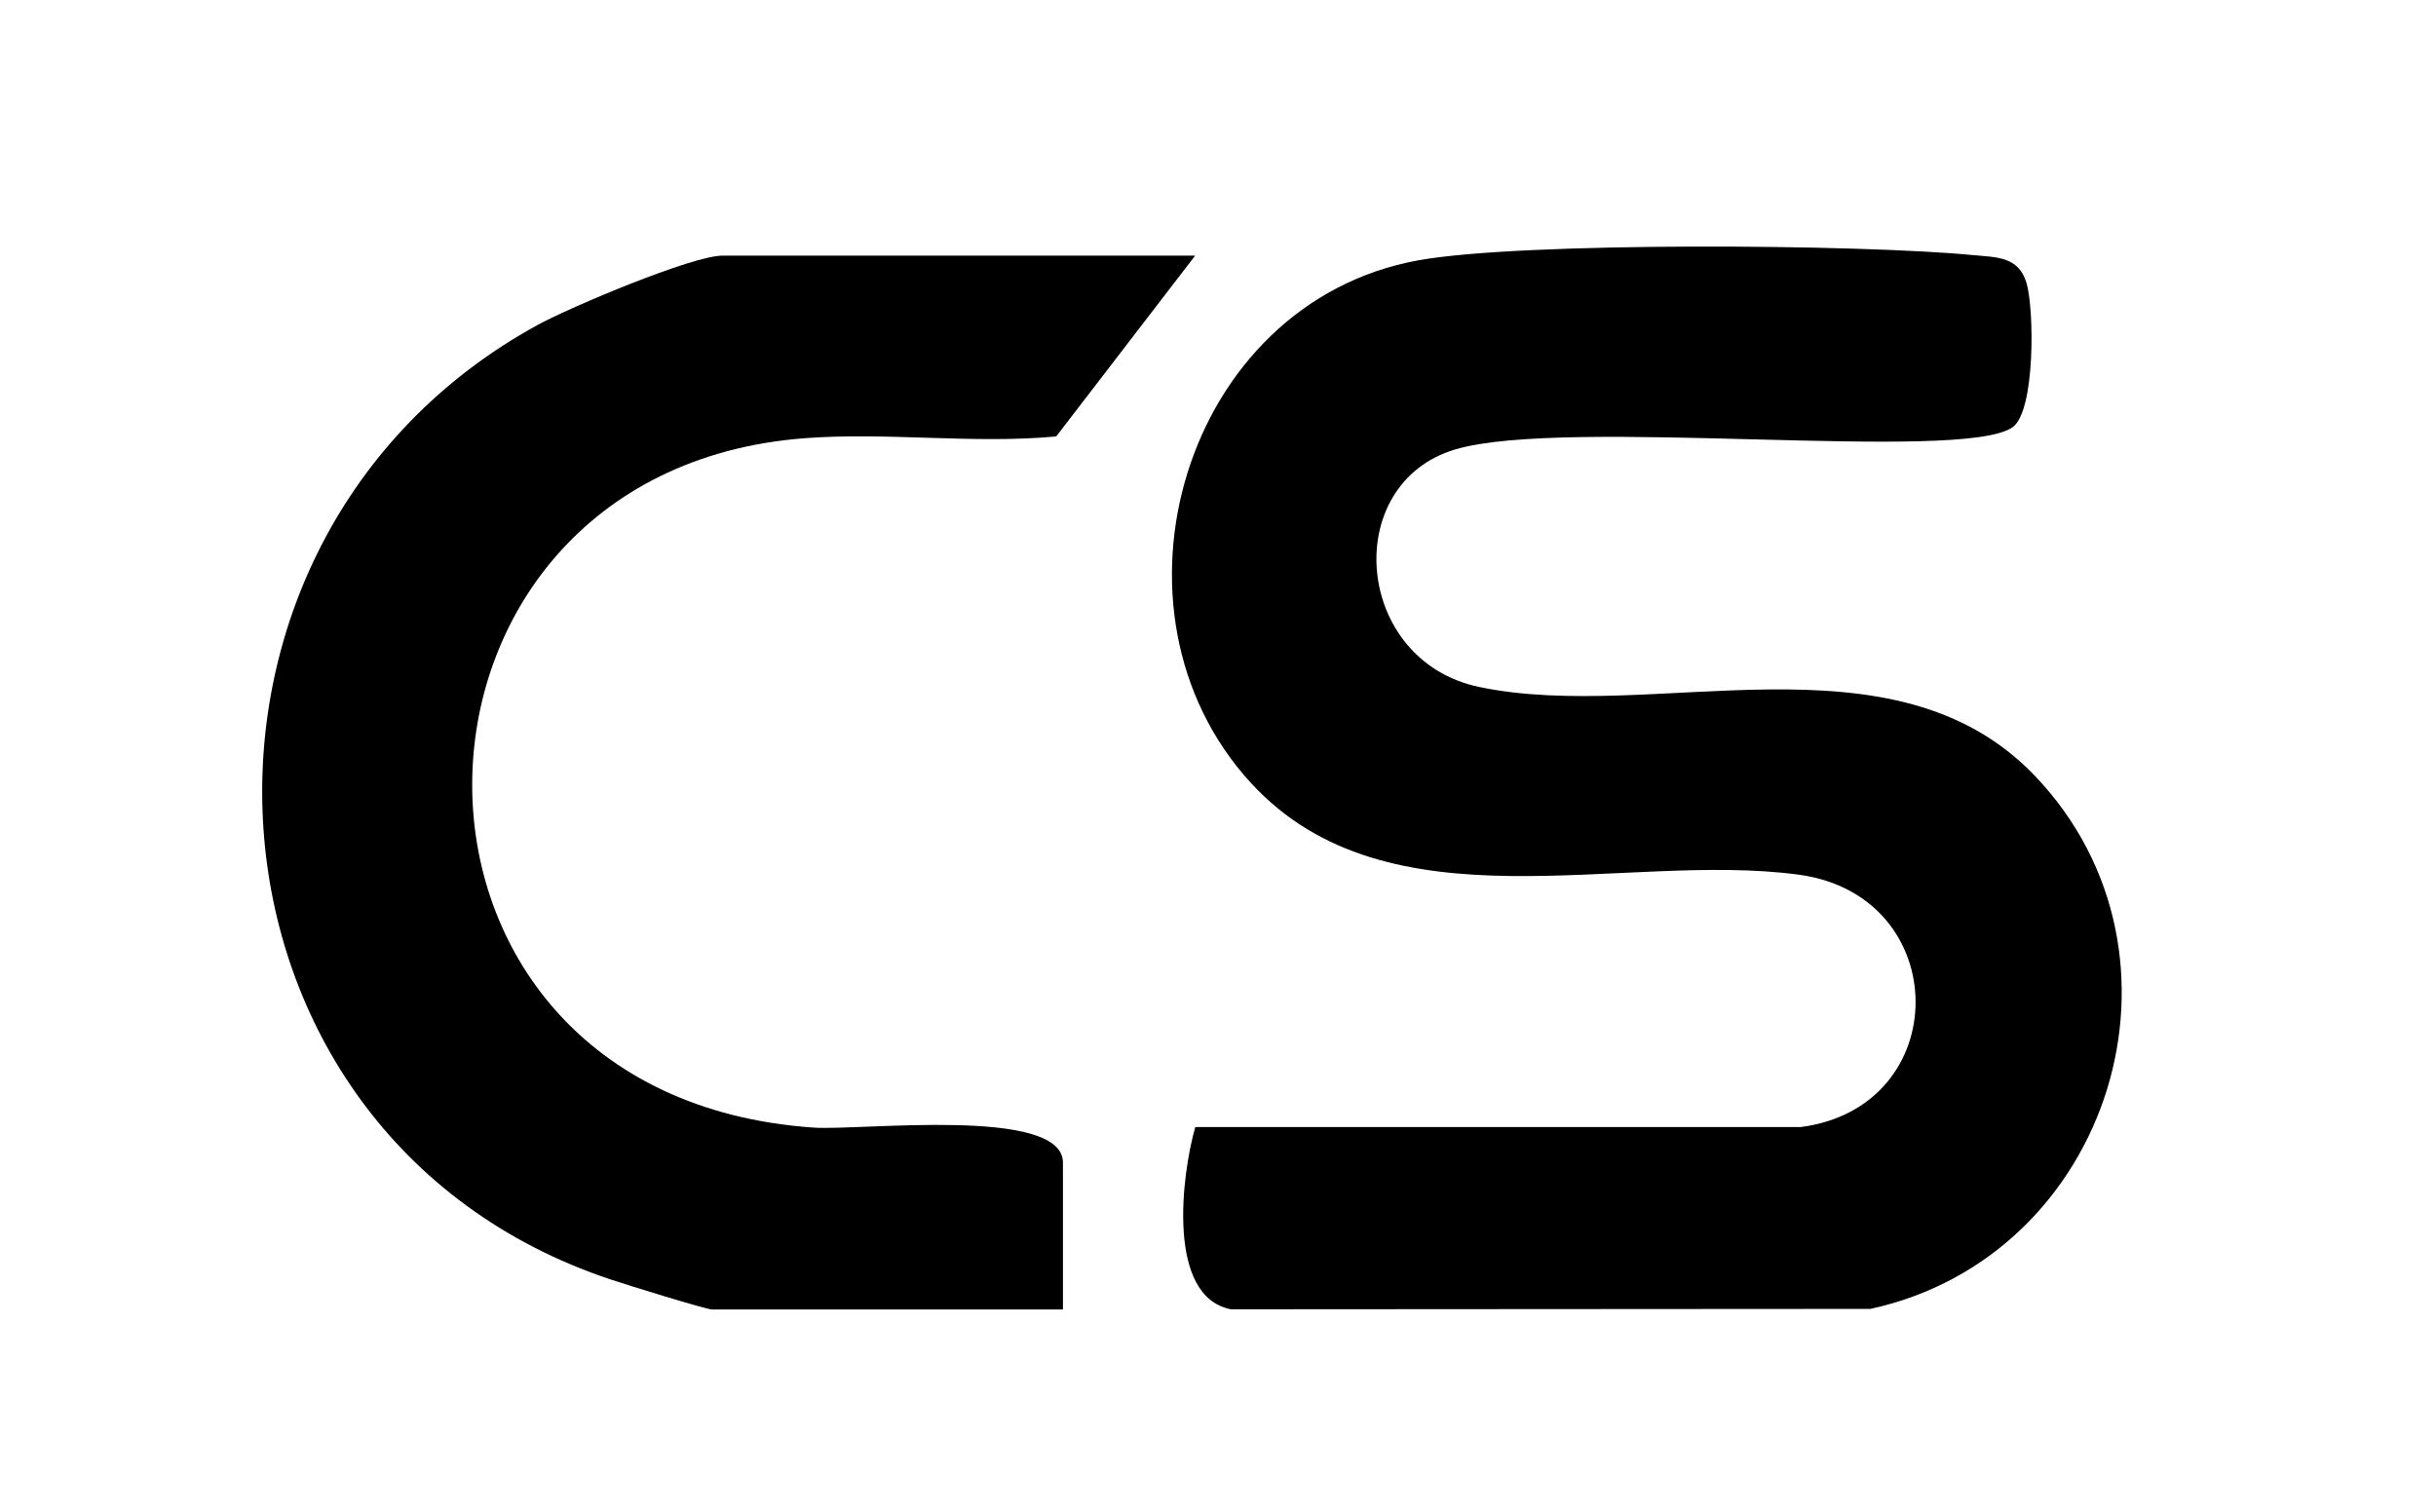
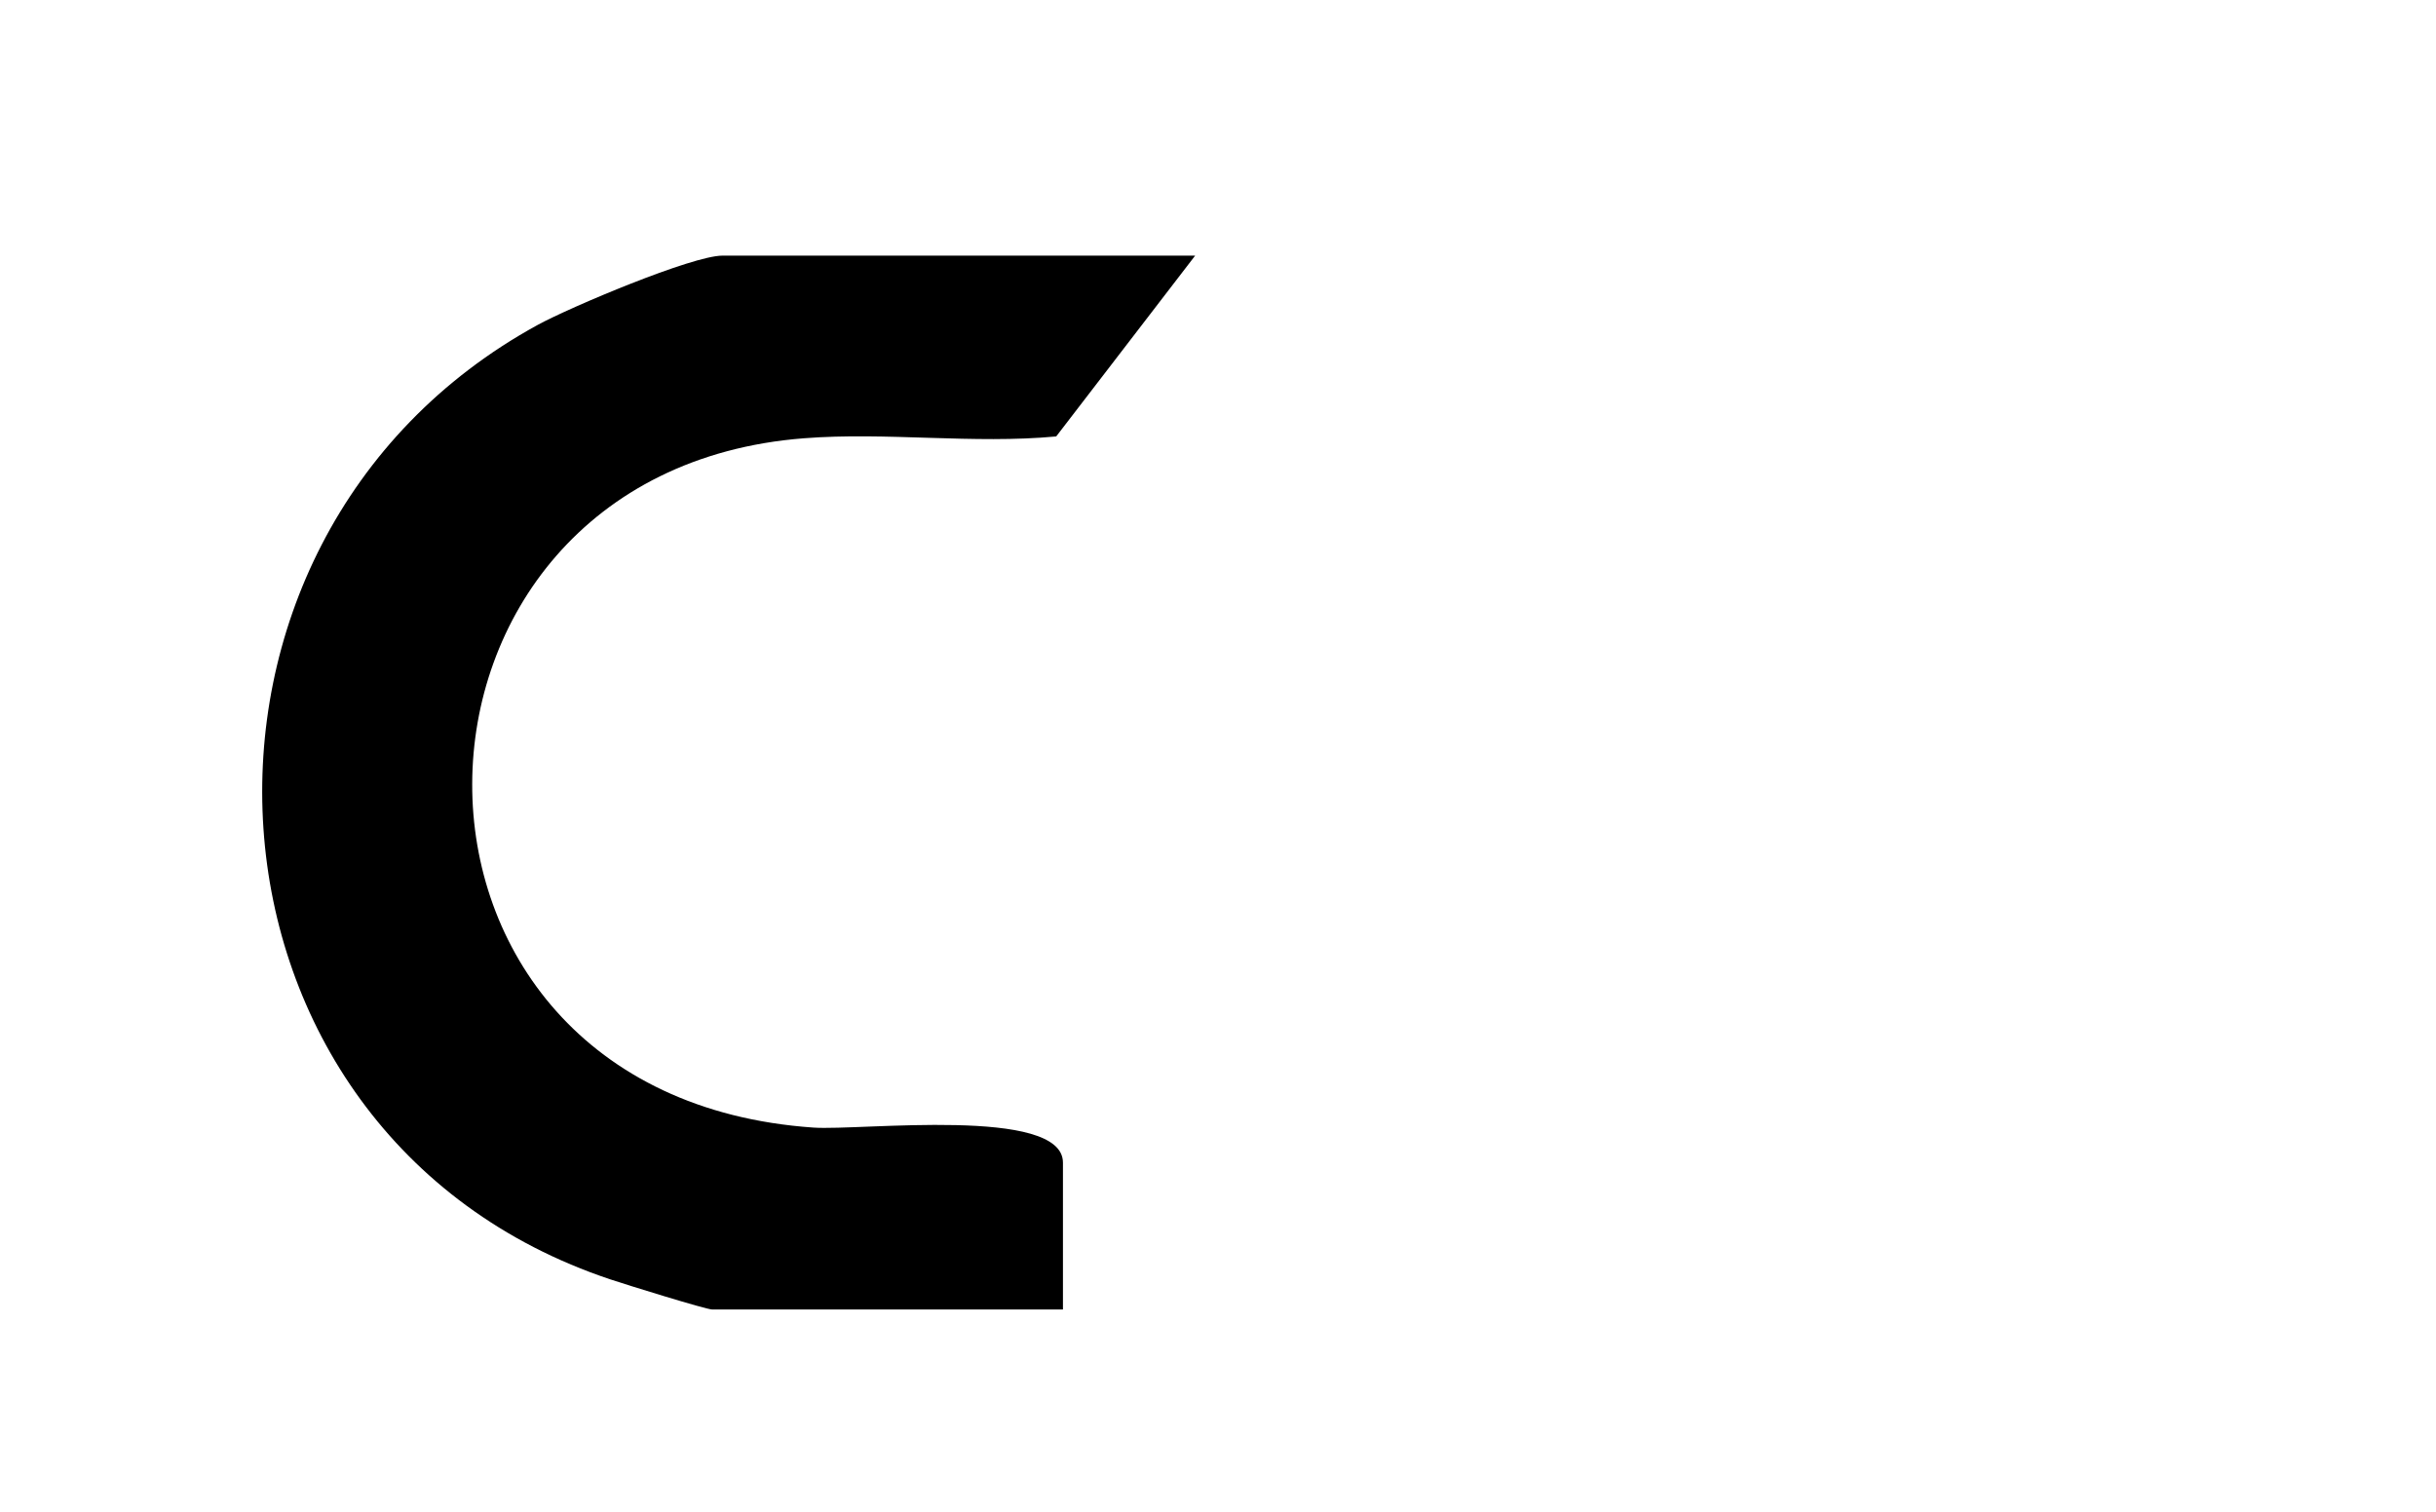
<svg xmlns="http://www.w3.org/2000/svg" data-bbox="25.678 24.152 182.113 104.118" viewBox="0 0 238.57 148.08" data-type="shape">
  <g>
-     <path d="M176.27 110.41c15.18-1.91 15.07-22.67-.09-24.73-17.28-2.35-40.2 5.69-53.68-9-15.46-16.85-6.56-47.02 16.4-51.18 10.16-1.84 43.46-1.58 54.35-.51 2.23.22 4.44.09 5.22 2.74.76 2.59.86 12.56-1.37 14.12-5.01 3.52-43.69-1.06-54.57 2.17-11.29 3.35-9.96 20.69 2.33 23.27 17.13 3.6 40.54-5.86 54.45 8.73 16.66 17.48 7.46 47.06-16.13 52.19l-62.62.04c-6.35-1.22-4.84-13.18-3.5-17.85h59.22Z" />
    <path d="m117.04 25.05-13.6 17.7c-8.09.76-16.67-.45-24.71.18-42.8 3.32-44.14 64.41.94 67.52 4.58.32 24.43-2.11 24.43 3.43v14.39H69.76c-.61 0-8.52-2.46-9.98-2.95-42.51-14.19-45.73-72.38-7.11-93.5 3.19-1.74 15.13-6.78 18.08-6.78h46.28Z" />
  </g>
</svg>